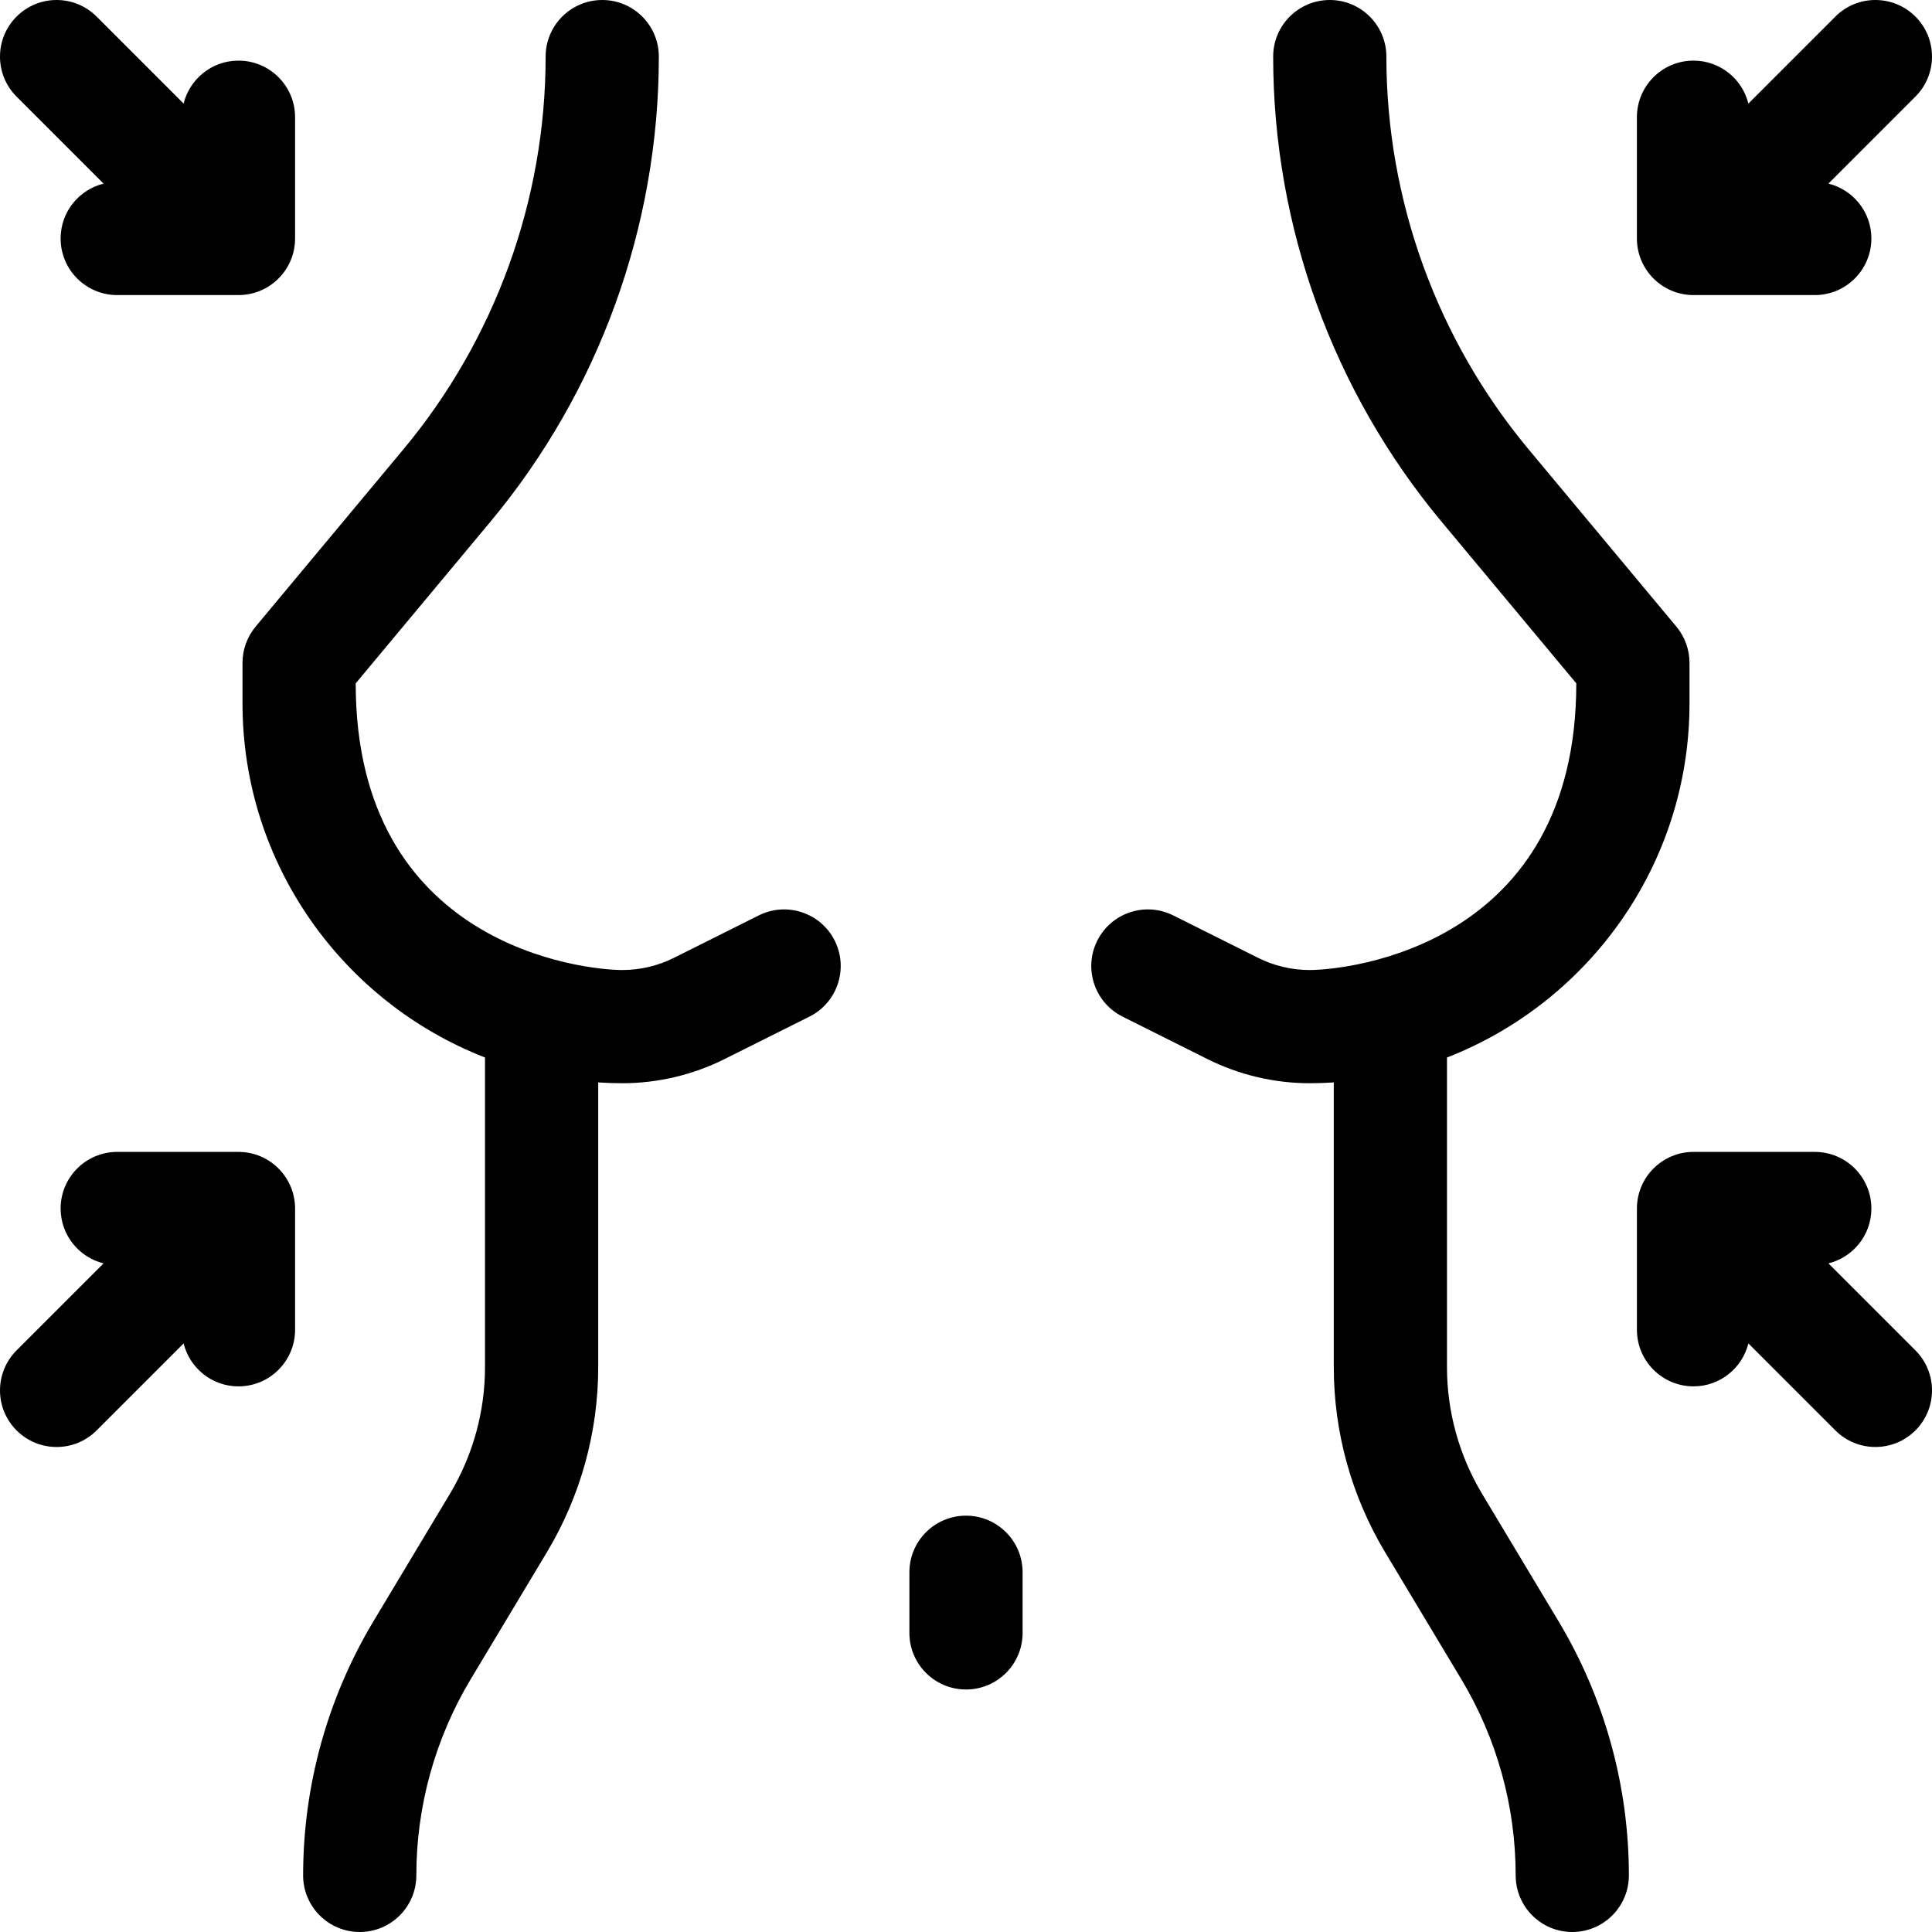
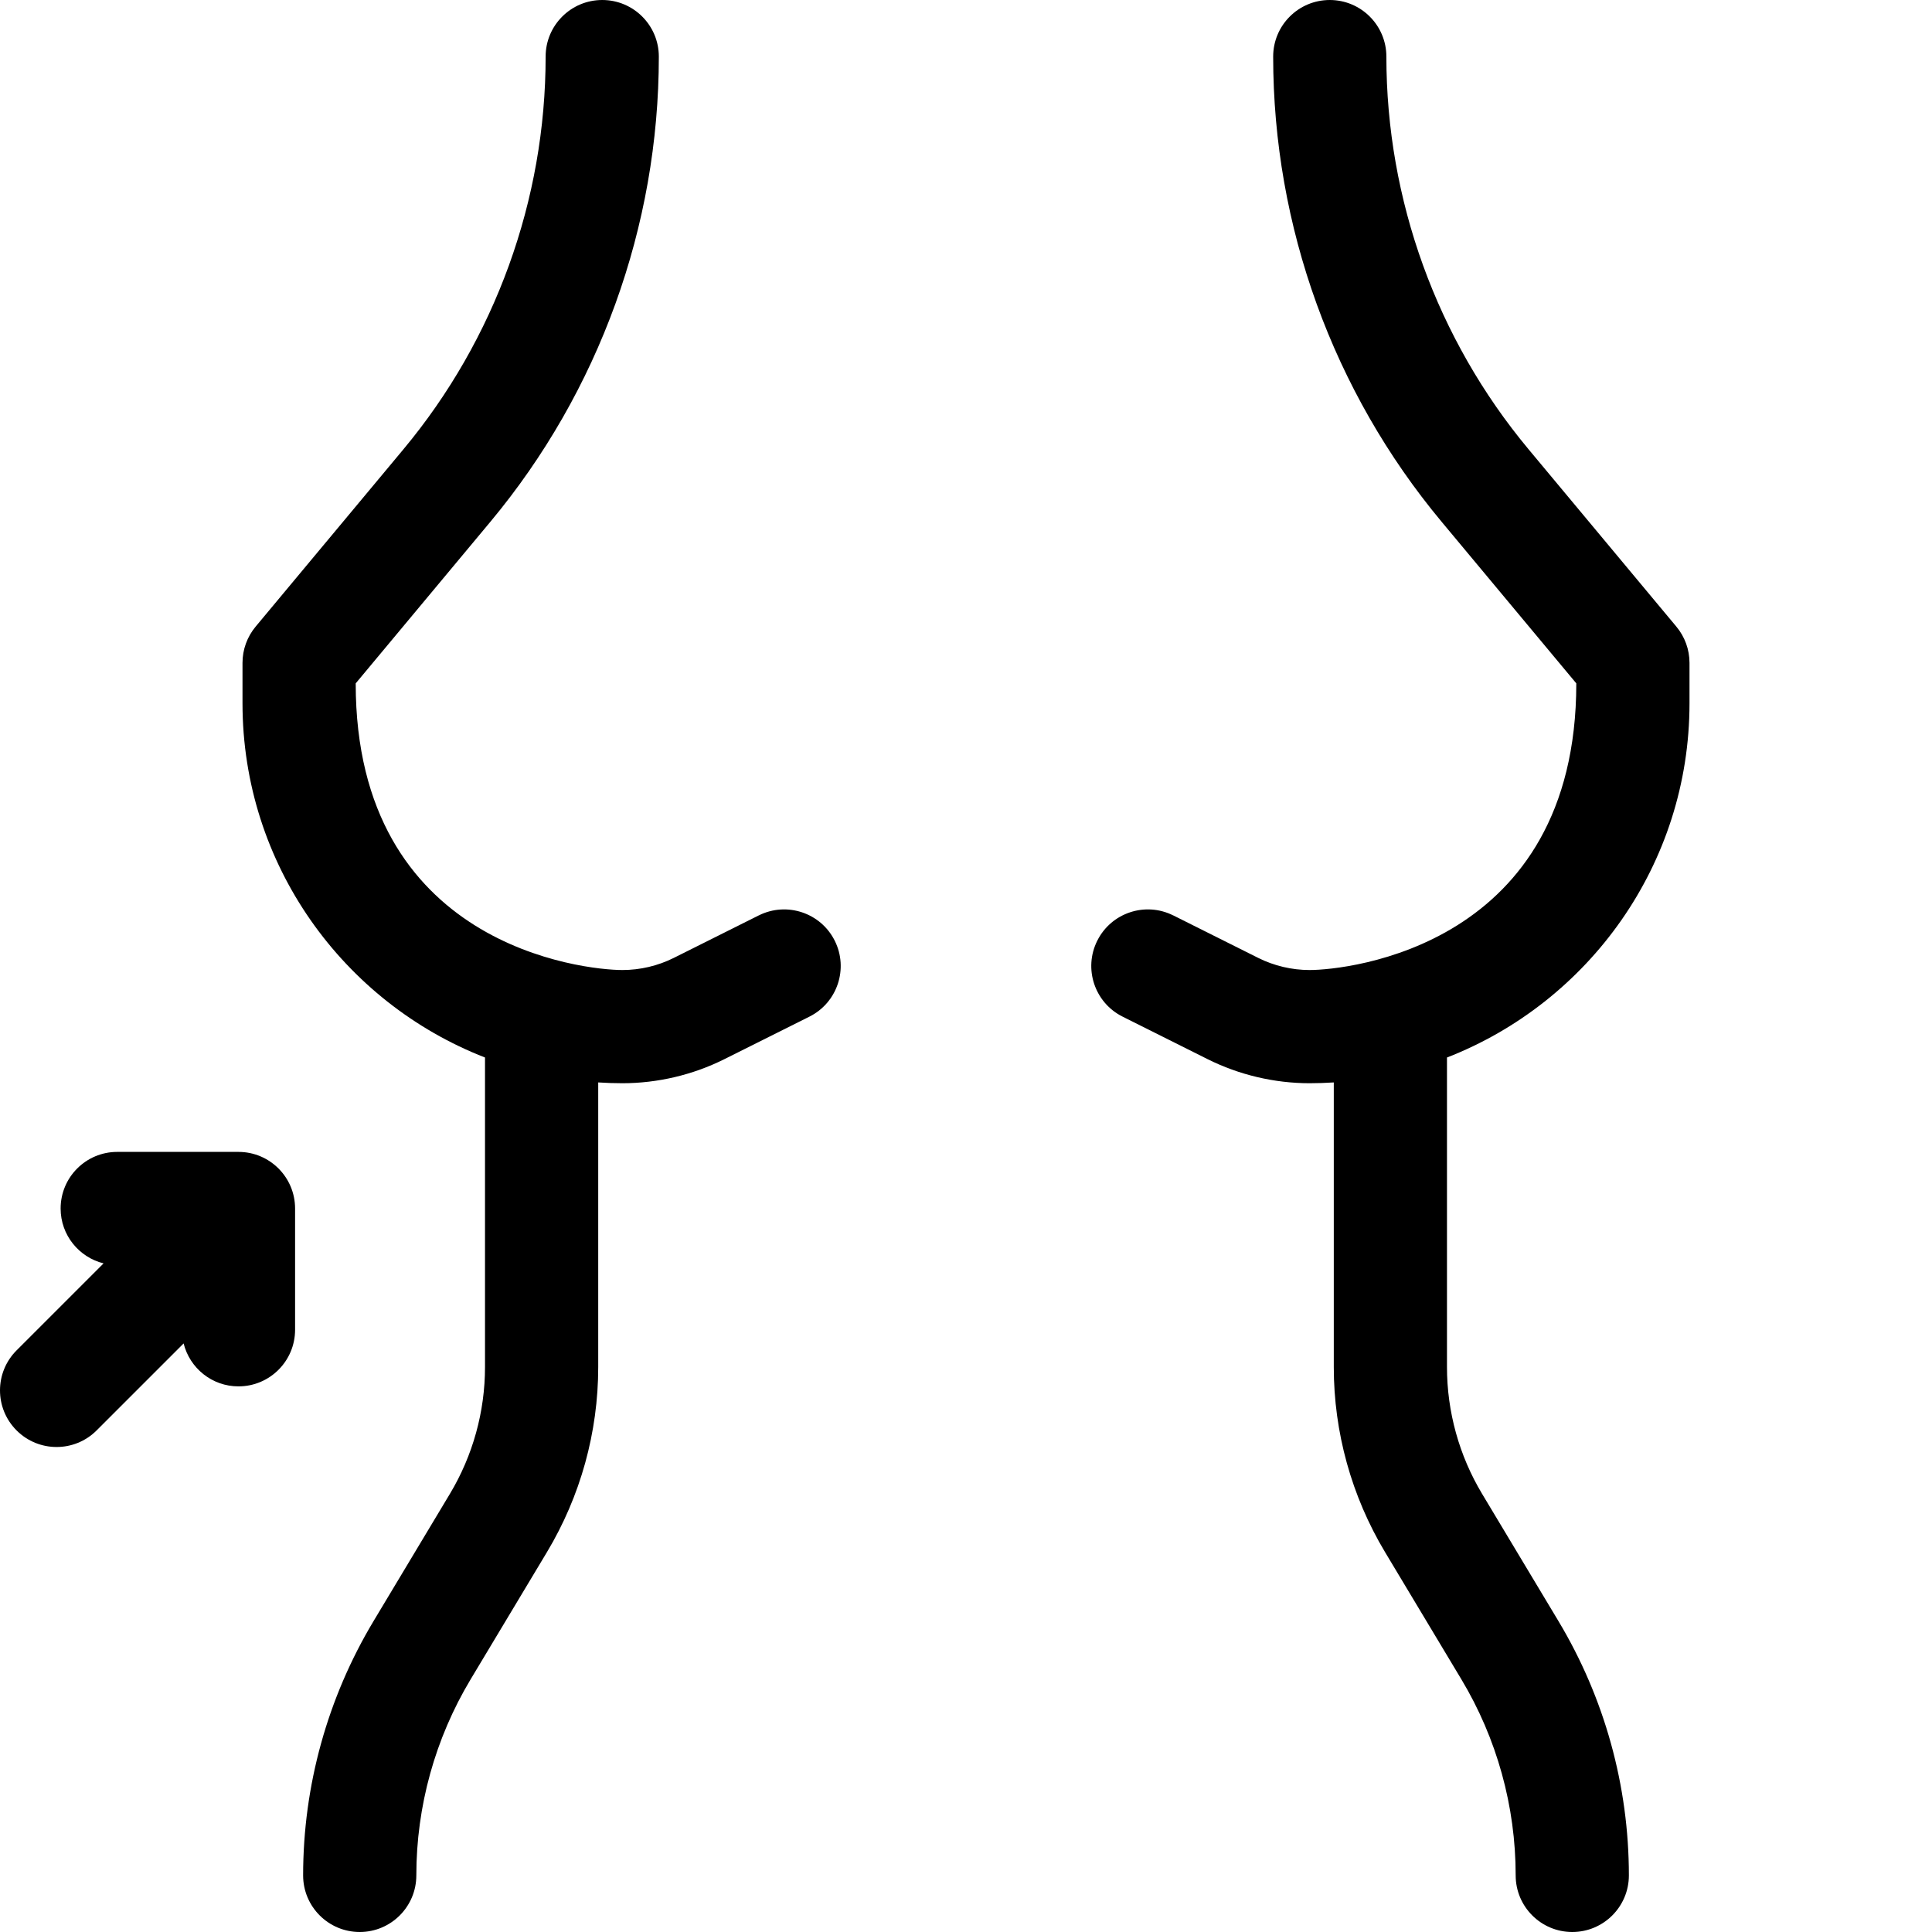
<svg xmlns="http://www.w3.org/2000/svg" height="512pt" viewBox="0 0 512 512" width="512pt">
-   <path d="m27.445 48.66c-6.531 1.621-11.379 7.508-11.379 14.539 0 8.285 6.715 15 15 15h32.133c8.285 0 15-6.715 15-15v-32.133c0-8.285-6.715-15-15-15-7.031 0-12.918 4.848-14.539 11.379l-23.055-23.051c-5.855-5.859-15.355-5.859-21.211 0-5.859 5.859-5.859 15.355 0 21.211zm0 0" />
-   <path d="m256 401.668c-8.285 0-15 6.715-15 15v16.066c0 8.285 6.715 15 15 15s15-6.715 15-15v-16.066c0-8.285-6.715-15-15-15zm0 0" />
  <path d="m63.199 305.266h-32.133c-8.285 0-15 6.719-15 15 0 7.035 4.848 12.922 11.379 14.543l-23.051 23.051c-5.859 5.859-5.859 15.355 0 21.215 5.855 5.859 15.355 5.859 21.211 0l23.055-23.051c1.621 6.531 7.508 11.379 14.539 11.379 8.285 0 15-6.719 15-15v-32.133c0-8.285-6.715-15.004-15-15.004zm0 0" />
-   <path d="m484.555 334.809c6.531-1.621 11.379-7.508 11.379-14.543 0-8.285-6.719-15-15-15h-32.133c-8.285 0-15 6.715-15 15v32.133c0 8.285 6.715 15 15 15 7.031 0 12.918-4.844 14.539-11.379l23.051 23.055c5.859 5.855 15.355 5.855 21.215 0 5.859-5.859 5.859-15.355 0-21.215zm0 0" />
-   <path d="m448.801 78.199h32.133c8.281 0 15-6.715 15-15 0-7.031-4.848-12.918-11.379-14.539l23.051-23.055c5.859-5.855 5.859-15.352 0-21.211-5.859-5.859-15.355-5.859-21.215 0l-23.051 23.051c-1.621-6.531-7.508-11.379-14.543-11.379-8.281 0-15 6.715-15 15v32.133c.004 8.285 6.719 15 15.004 15zm0 0" />
  <path d="m201.094 242.59-.004-.004-22.539 11.273c-4.203 2.098-8.906 3.207-13.602 3.207-10.121 0-70.684-6.277-70.684-75.969l35.719-42.855c28.77-34.527 44.613-78.293 44.613-123.242 0-8.285-6.715-15-15-15-8.281 0-15 6.715-15 15 0 37.941-13.375 74.891-37.66 104.035l-39.195 47.027c-2.246 2.695-3.477 6.094-3.477 9.605v10.715c0 42.684 26.695 79.238 64.266 93.867v82.031c0 11.836-3.219 23.461-9.309 33.613l-20.219 33.699c-12.215 20.359-18.672 43.668-18.672 67.406 0 8.285 6.719 15 15 15 8.285 0 15-6.715 15-15 0-18.305 4.98-36.273 14.398-51.973l20.219-33.699c8.887-14.816 13.586-31.777 13.586-49.047v-75.426c2.121.137 4.258.211 6.414.211 9.324 0 18.66-2.203 27.016-6.375l22.543-11.273c7.406-3.703 10.41-12.715 6.707-20.121s-12.711-10.41-20.121-6.707zm0 0" />
  <path d="m392.777 395.895c-6.09-10.152-9.312-21.777-9.312-33.613v-82.031c37.57-14.625 64.27-51.184 64.27-93.863v-10.719c0-3.508-1.23-6.906-3.477-9.602l-39.199-47.031c-24.281-29.145-37.656-66.09-37.656-104.035 0-8.285-6.719-15-15-15-8.285 0-15 6.715-15 15 0 44.945 15.844 88.715 44.613 123.242l35.719 42.855c0 69.691-60.562 75.969-70.684 75.969-4.695 0-9.398-1.109-13.602-3.207l-22.539-11.277-.004.008c-7.41-3.703-16.418-.703-20.121 6.707-3.703 7.406-.699 16.414 6.707 20.117l22.543 11.277c8.355 4.172 17.691 6.375 27.016 6.375 2.156 0 4.293-.078 6.414-.211v75.426c0 17.27 4.699 34.23 13.586 49.047l20.219 33.699c9.418 15.695 14.398 33.668 14.398 51.973 0 8.281 6.715 15 15 15 8.281 0 15-6.719 15-15 0-23.742-6.457-47.051-18.672-67.406zm0 0" />
</svg>